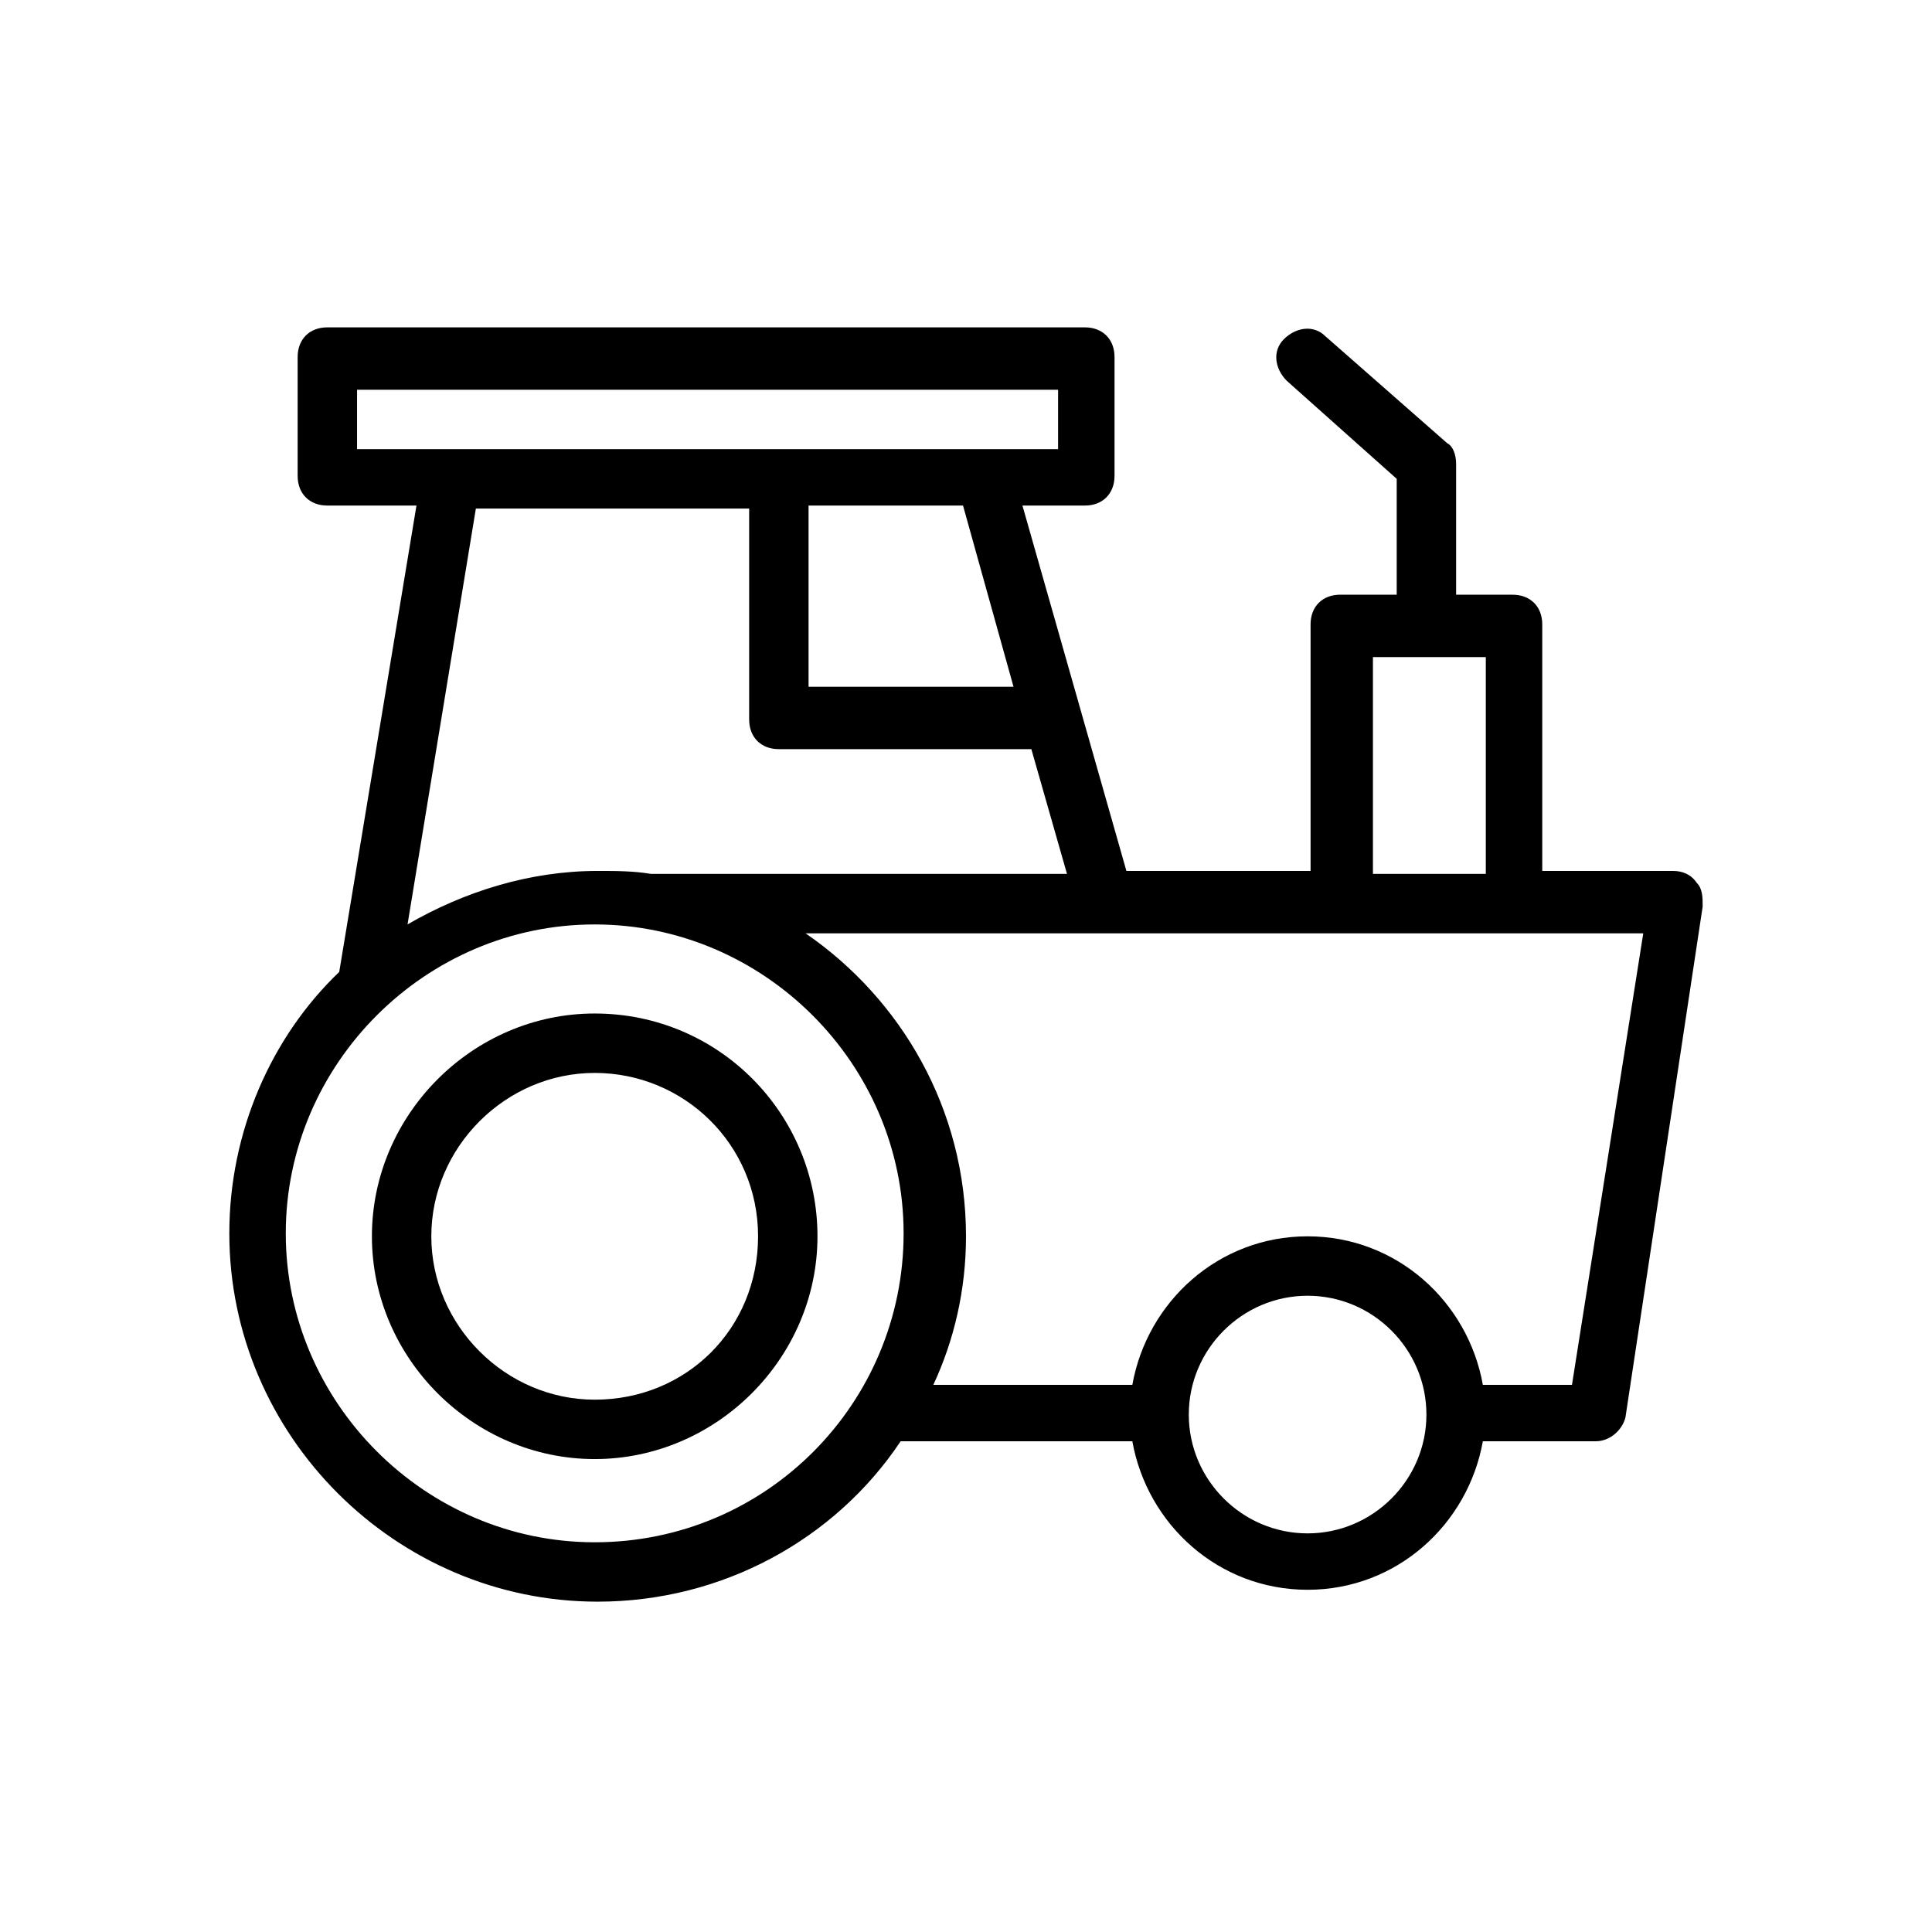
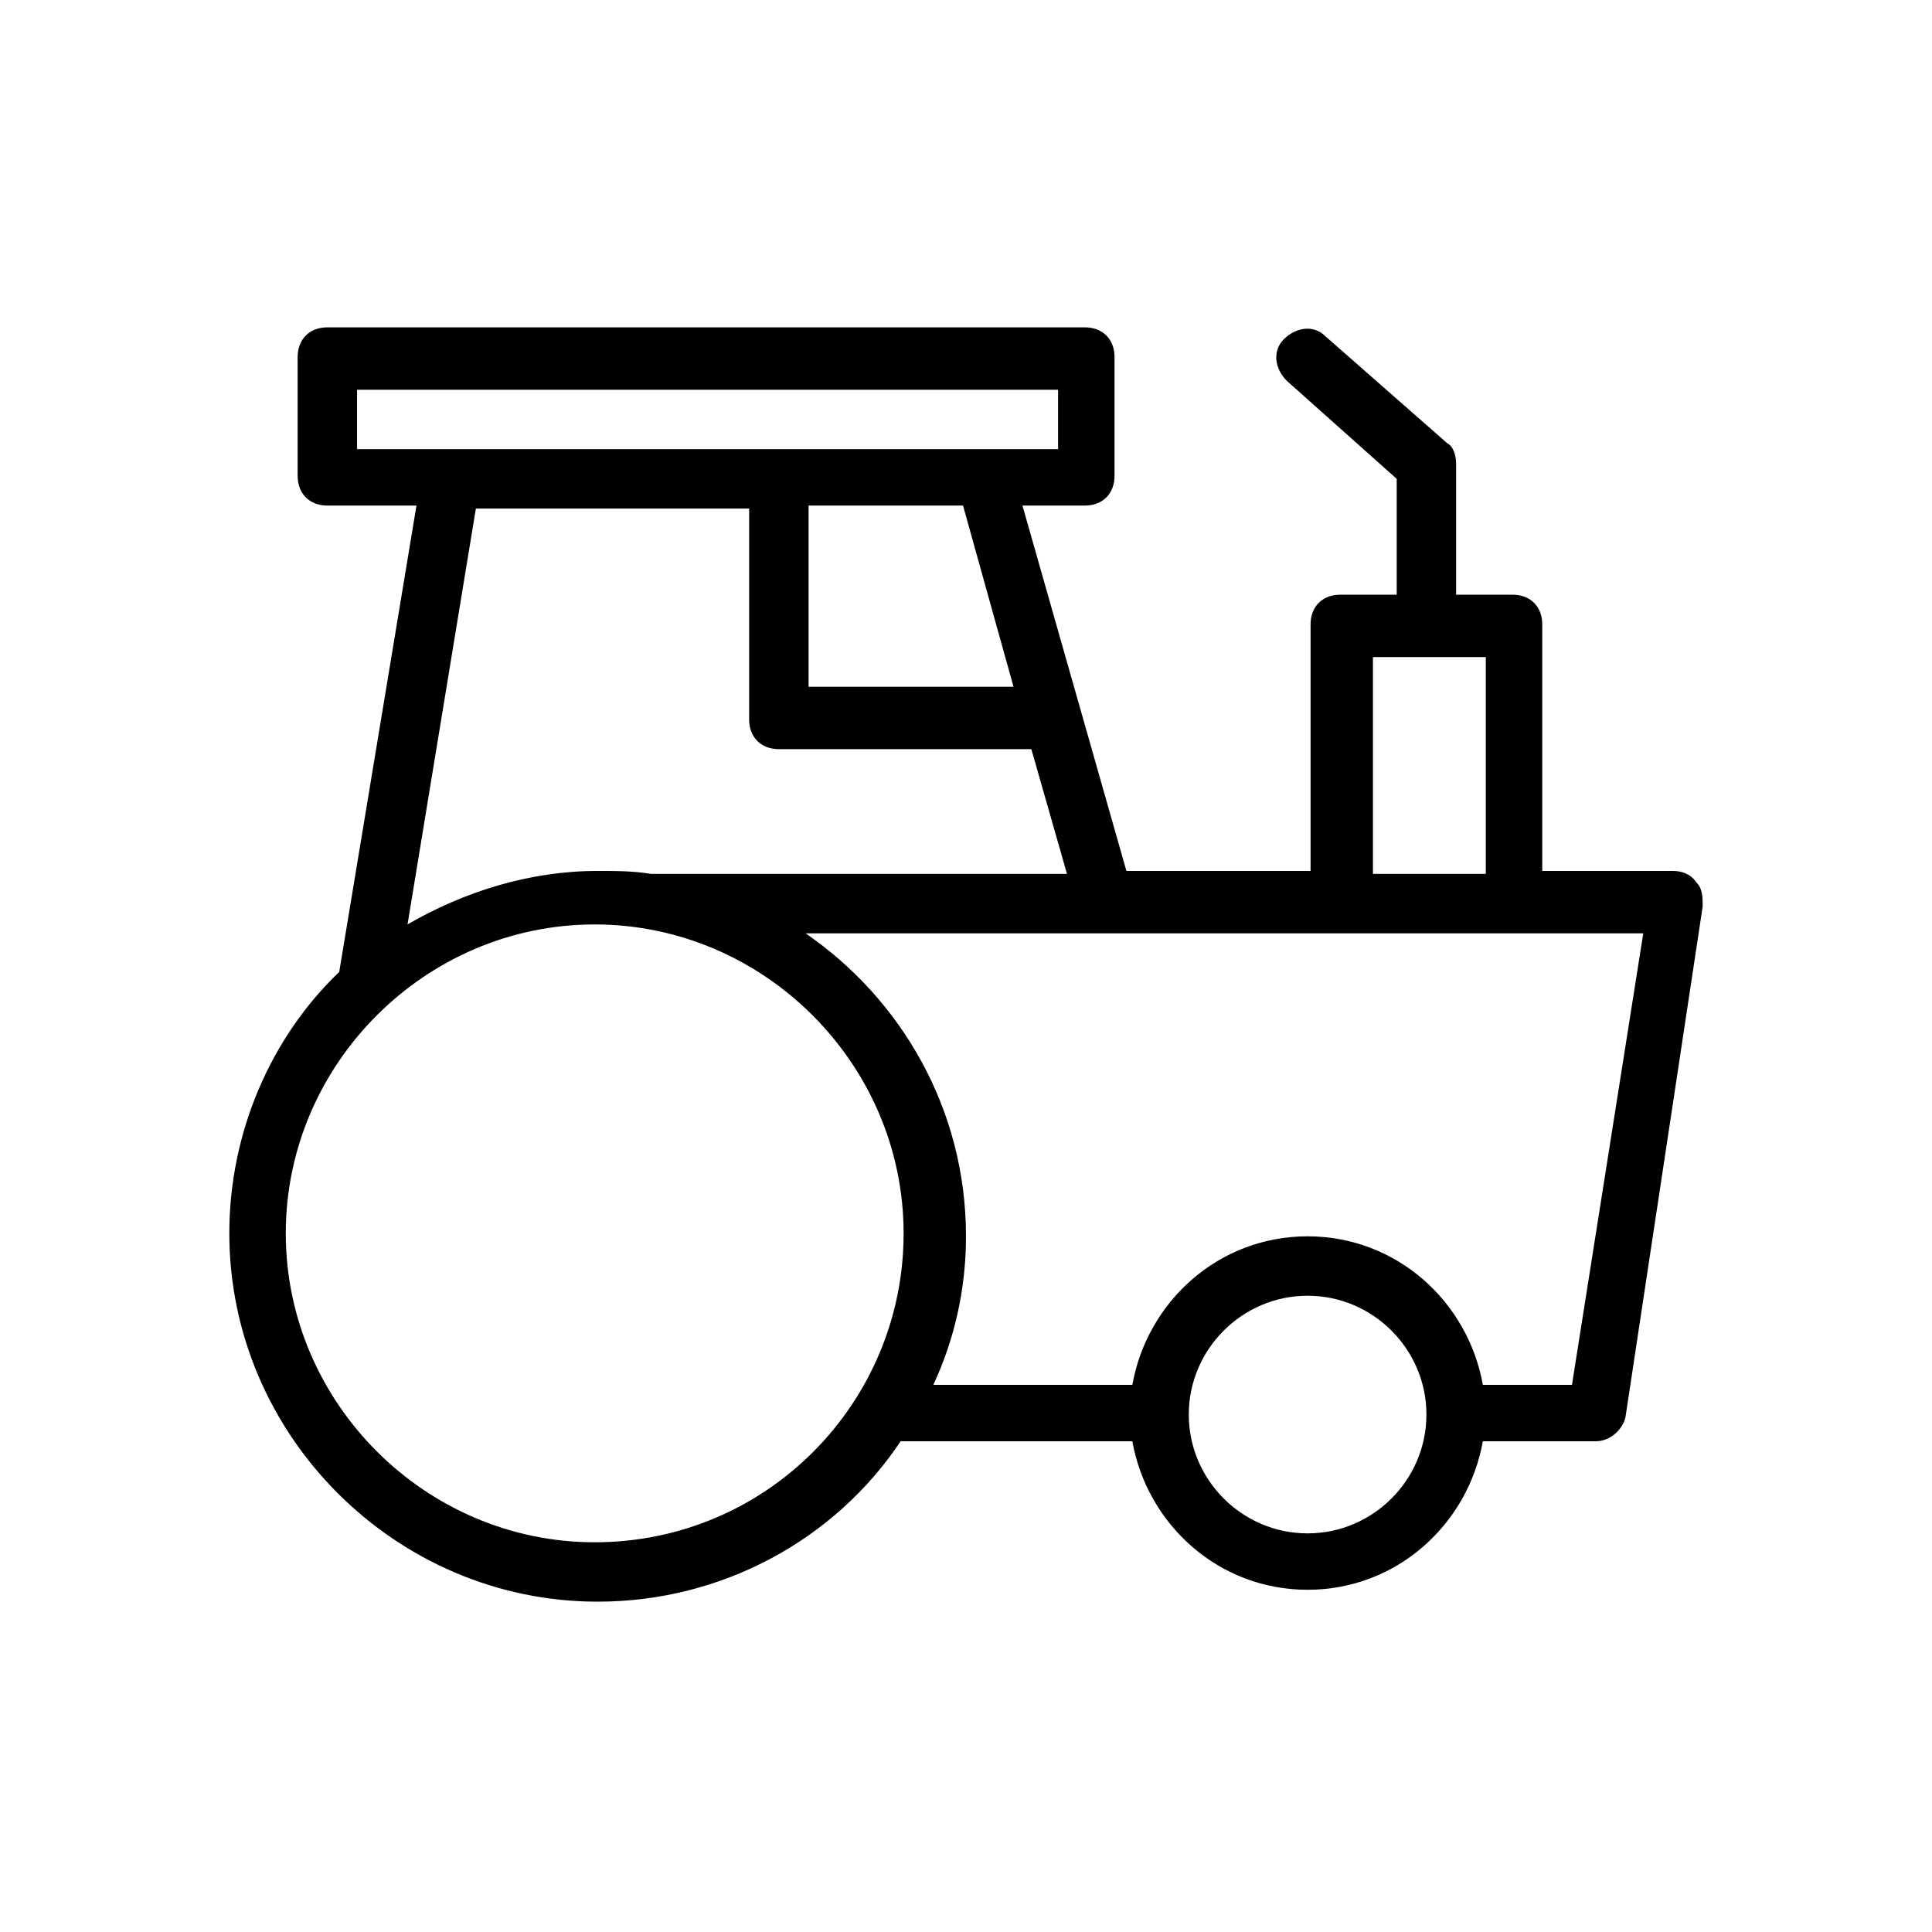
<svg xmlns="http://www.w3.org/2000/svg" fill="#000000" width="800px" height="800px" version="1.1" viewBox="144 144 512 512">
  <g>
-     <path d="m301.6 412.59c-32.273 0-59.039 26.766-59.039 59.039 0 32.273 26.766 59.039 59.039 59.039 32.273 0 59.039-26.766 59.039-59.039 0-32.273-25.977-59.039-59.039-59.039zm0 102.34c-23.617 0-43.297-19.68-43.297-43.297 0-23.617 19.68-43.297 43.297-43.297 23.617 0 43.297 18.895 43.297 43.297 0 24.406-18.895 43.297-43.297 43.297z" />
    <path d="m587.35 374.81h-34.637v-65.336c0-4.723-3.148-7.871-7.871-7.871h-14.957v-34.637c0-2.363-0.789-4.723-2.363-5.512l-32.273-28.34c-3.148-3.148-7.871-2.363-11.02 0.789-3.148 3.148-2.363 7.871 0.789 11.02l29.125 25.977v30.699h-14.957c-4.723 0-7.871 3.148-7.871 7.871v65.336h-48.805l-27.551-96.824h16.531c4.723 0 7.871-3.148 7.871-7.871v-31.488c0-4.723-3.148-7.871-7.871-7.871h-200.74c-4.723 0-7.871 3.148-7.871 7.871v31.488c0 4.723 3.148 7.871 7.871 7.871h23.617l-20.469 123.59c-18.105 17.32-29.125 42.508-29.125 69.273 0 53.531 44.082 97.613 97.613 97.613 33.062 0 62.977-16.531 80.293-42.508h61.402c3.938 22.043 22.828 39.359 46.445 39.359 23.617 0 42.508-17.32 46.445-39.359h29.914c3.938 0 7.086-3.148 7.871-6.297l20.469-135.4c0-2.363 0-4.723-1.574-6.297-1.578-2.363-3.938-3.148-6.301-3.148zm-79.508-56.68h29.914v57.465h-29.914zm-95.25 7.871h-54.316v-48.02h40.934zm-173.97-78.719h185.78v15.742h-185.78zm31.488 31.488h72.422v55.891c0 4.723 3.148 7.871 7.871 7.871h66.914l9.445 33.062h-110.21c-4.723-0.789-9.445-0.789-14.168-0.789-18.105 0-35.426 5.512-50.383 14.168zm31.488 273.95c-44.871 0-81.867-37-81.867-81.867 0-44.871 37-81.867 81.867-81.867 44.871 0 81.867 37 81.867 81.867 0.004 44.871-36.207 81.867-81.867 81.867zm188.93-2.359c-17.32 0-31.488-14.168-31.488-31.488 0-17.32 14.168-31.488 31.488-31.488 17.32 0 31.488 14.168 31.488 31.488 0 17.316-14.172 31.488-31.488 31.488zm70.059-39.363h-23.617c-3.938-22.043-22.828-39.359-46.445-39.359-23.617 0-42.508 17.32-46.445 39.359h-52.742c5.512-11.809 8.66-25.191 8.66-39.359 0-33.852-17.32-62.977-42.508-80.293h221.99z" />
  </g>
</svg>